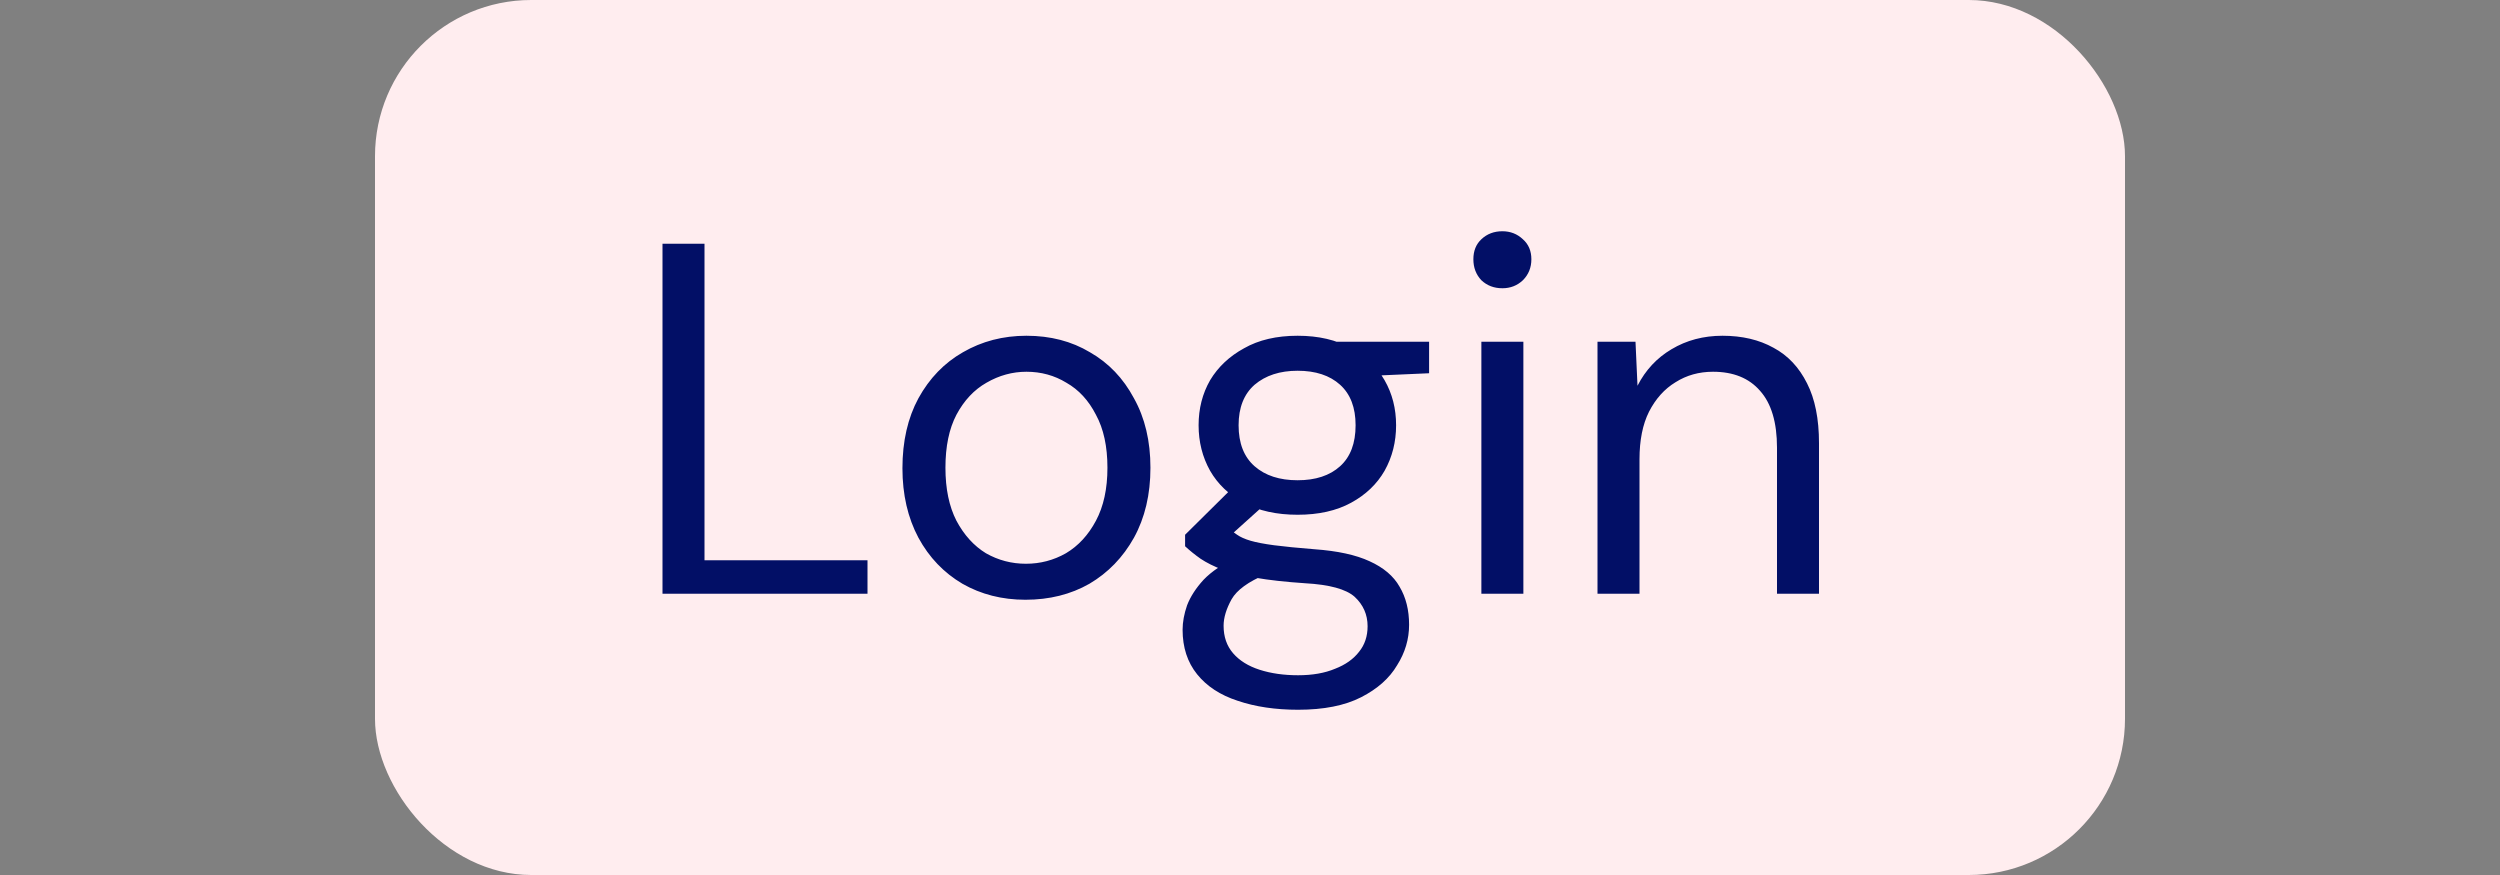
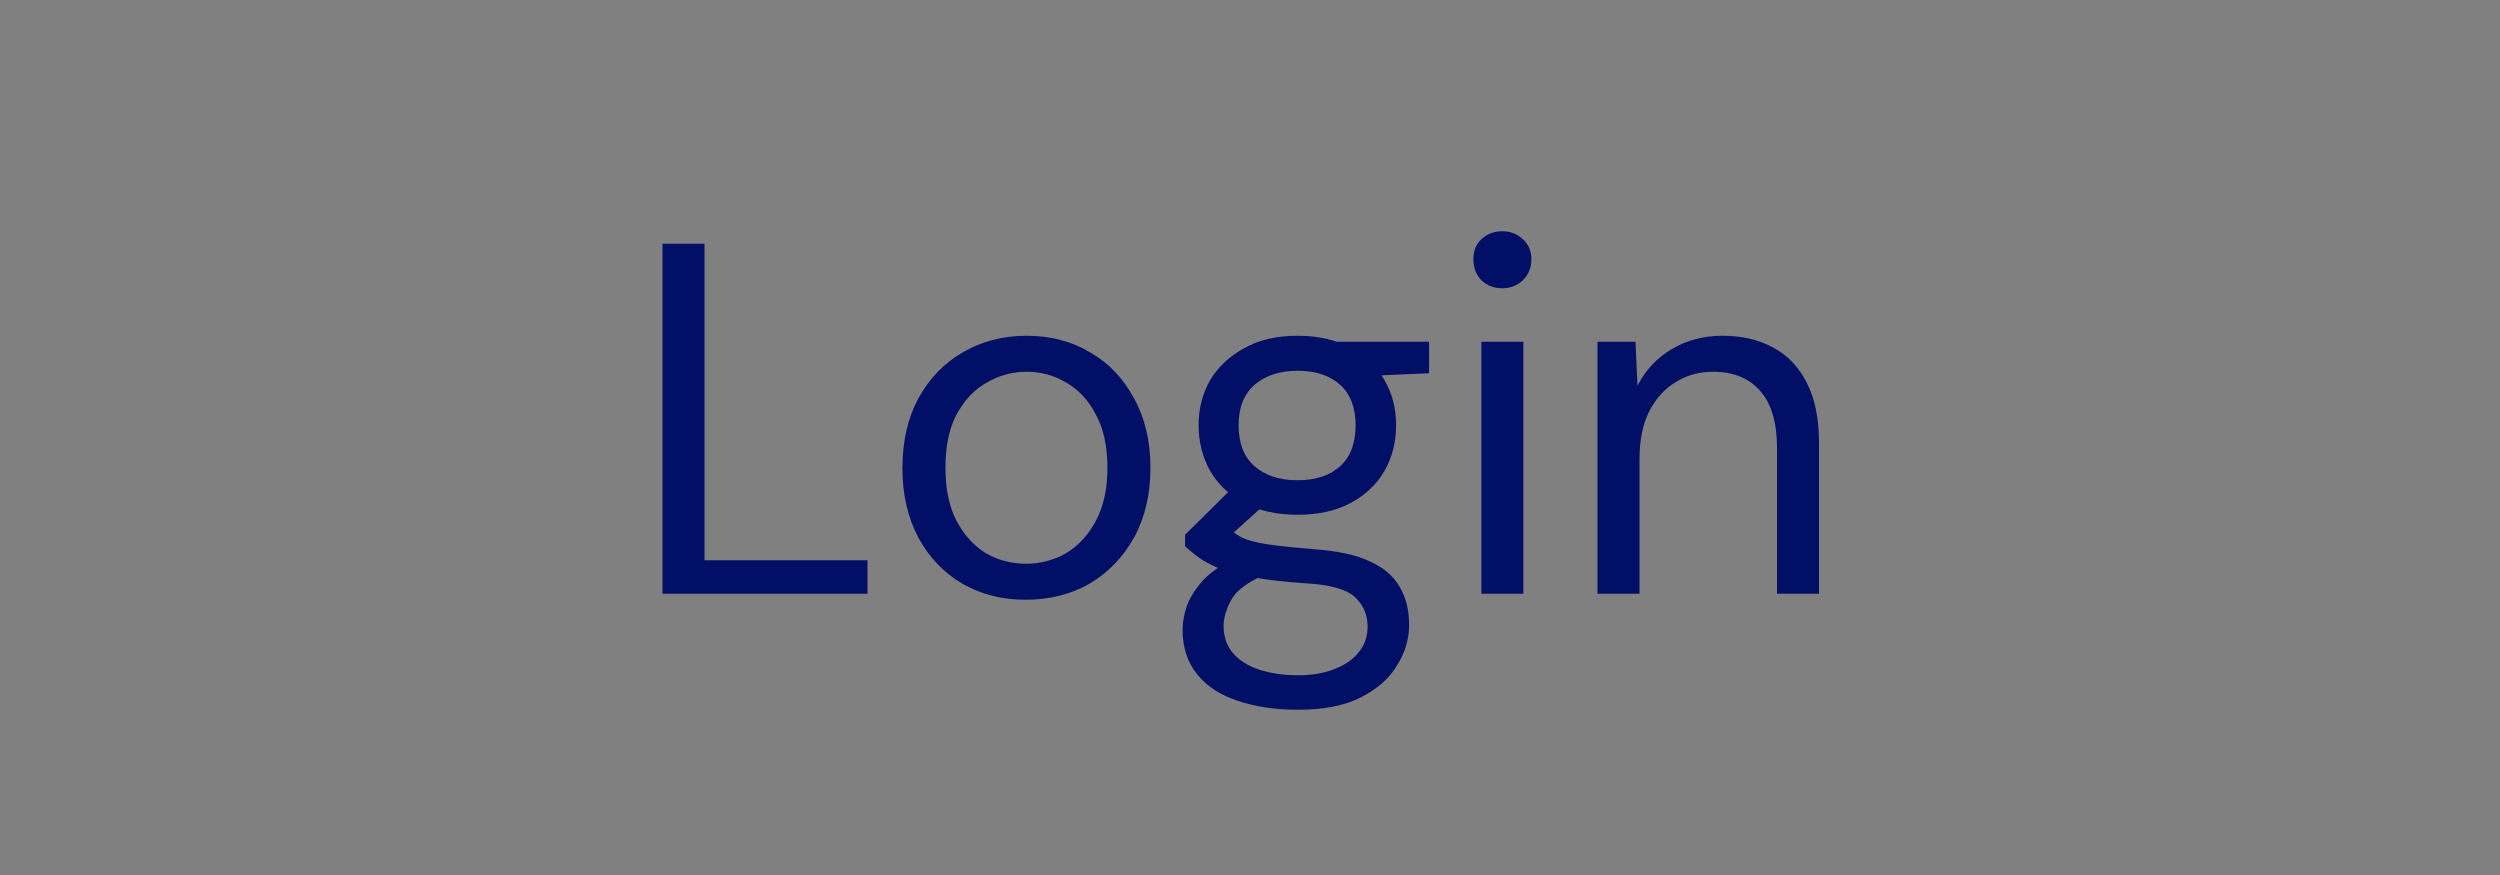
<svg xmlns="http://www.w3.org/2000/svg" fill="none" viewBox="0 0 80 28">
  <rect x="0" y="0" width="80" height="28" fill="#808080" stroke="none" />
-   <rect width="56" height="28" x="12" fill="#FFEDEF" rx="5" />
  <path fill="#020F66" d="M21.2 19V7.8h1.344v10.128h5.216V19H21.2Zm11.614.192c-.747 0-1.419-.171-2.016-.512-.597-.352-1.067-.843-1.408-1.472-.341-.64-.512-1.381-.512-2.224 0-.864.171-1.611.512-2.24.352-.64.827-1.131 1.424-1.472.608-.352 1.285-.528 2.032-.528.768 0 1.445.176 2.032.528.597.341 1.067.832 1.408 1.472.352.629.528 1.371.528 2.224 0 .853-.176 1.6-.528 2.24-.352.629-.827 1.12-1.424 1.472-.597.341-1.28.512-2.048.512Zm.016-1.152c.459 0 .885-.112 1.28-.336.395-.235.715-.581.96-1.04.245-.459.368-1.024.368-1.696 0-.683-.123-1.248-.368-1.696-.235-.459-.549-.8-.944-1.024-.384-.235-.811-.352-1.28-.352-.448 0-.875.117-1.28.352-.395.224-.715.565-.96 1.024-.235.448-.352 1.013-.352 1.696 0 .672.117 1.237.352 1.696.245.459.56.805.944 1.04.395.224.821.336 1.28.336Zm8.709 4.672c-.725 0-1.371-.096-1.936-.288-.555-.181-.987-.464-1.296-.848-.309-.384-.464-.859-.464-1.424 0-.245.048-.507.144-.784.107-.277.283-.549.528-.816.256-.267.613-.507 1.072-.72l.928.544c-.565.235-.933.501-1.104.8-.171.309-.256.592-.256.848 0 .352.101.645.304.88.203.235.485.411.848.528.363.117.773.176 1.232.176.459 0 .853-.069 1.184-.208.331-.128.587-.309.768-.544.181-.224.272-.496.272-.816 0-.373-.139-.688-.416-.944-.277-.245-.805-.389-1.584-.432-.629-.043-1.157-.101-1.584-.176-.427-.075-.779-.16-1.056-.256-.277-.107-.512-.224-.704-.352-.181-.128-.347-.261-.496-.4v-.368l1.552-1.536 1.168.416-1.6 1.44.208-.56c.117.085.229.165.336.24.107.075.251.139.432.192.181.053.432.101.752.144.331.043.763.085 1.296.128.736.053 1.323.181 1.76.384.448.203.768.475.96.816.203.341.304.747.304 1.216 0 .459-.128.891-.384 1.296-.245.416-.629.757-1.152 1.024-.523.267-1.195.4-2.016.4Zm-.016-6.24c-.672 0-1.248-.128-1.728-.384-.469-.256-.827-.597-1.072-1.024-.245-.437-.368-.923-.368-1.456s.123-1.013.368-1.44c.256-.427.619-.768 1.088-1.024.469-.267 1.04-.4 1.712-.4.672 0 1.243.133 1.712.4.469.256.827.597 1.072 1.024.245.427.368.907.368 1.44s-.123 1.019-.368 1.456c-.245.427-.603.768-1.072 1.024-.469.256-1.04.384-1.712.384Zm0-1.104c.576 0 1.029-.149 1.36-.448.331-.299.496-.736.496-1.312 0-.565-.165-.997-.496-1.296-.331-.299-.784-.448-1.36-.448-.565 0-1.024.149-1.376.448-.341.299-.512.731-.512 1.296 0 .576.171 1.013.512 1.312.341.299.8.448 1.376.448Zm1.312-3.296-.4-1.136h3.296v1.008l-2.896.128ZM47.404 19v-8.064h1.344V19h-1.344Zm.672-9.776c-.267 0-.491-.085-.672-.256-.171-.181-.256-.405-.256-.672s.085-.48.256-.64c.181-.171.405-.256.672-.256.256 0 .475.085.656.256.181.16.272.373.272.64s-.091.491-.272.672c-.181.171-.4.256-.656.256ZM51.12 19v-8.064h1.216l.064 1.408c.256-.501.619-.891 1.088-1.168.48-.288 1.024-.432 1.632-.432.629 0 1.173.128 1.632.384.459.245.816.624 1.072 1.136.256.501.384 1.141.384 1.92V19h-1.344v-4.672c0-.811-.181-1.419-.544-1.824-.352-.405-.853-.608-1.504-.608-.448 0-.848.112-1.2.336-.352.213-.635.528-.848.944-.203.405-.304.912-.304 1.52V19H51.12Z" />
</svg>